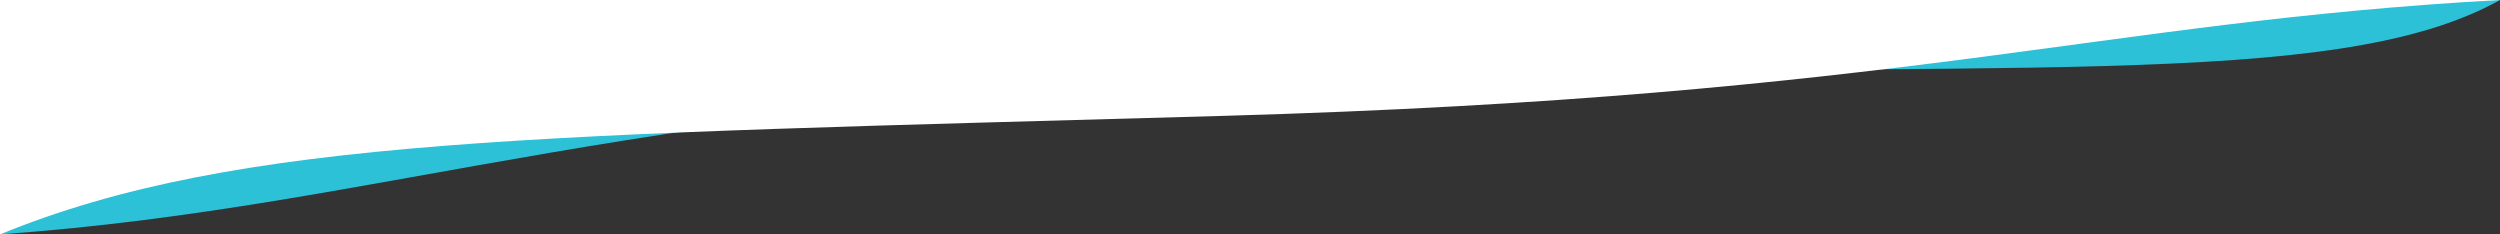
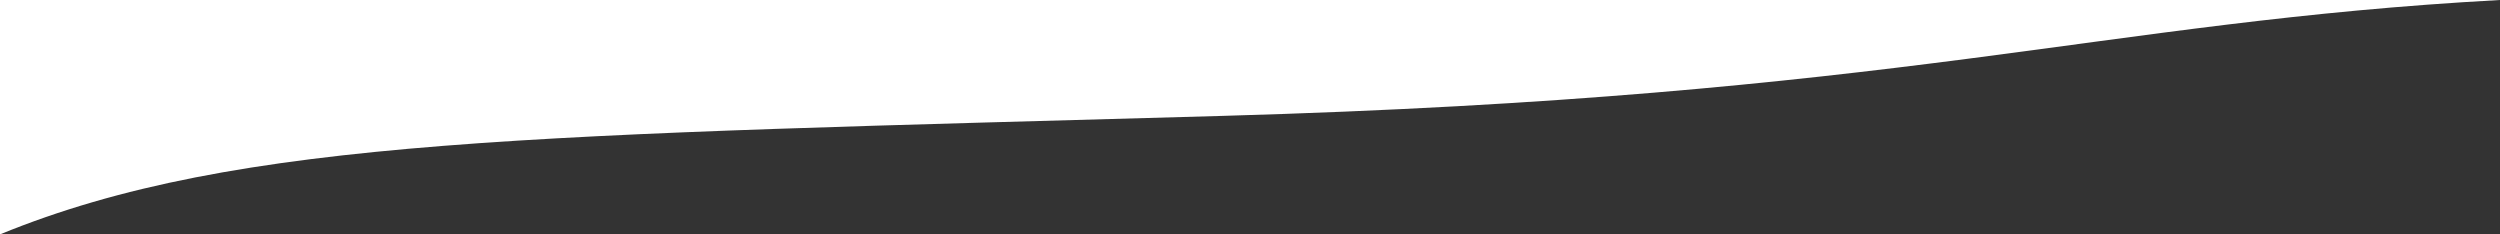
<svg xmlns="http://www.w3.org/2000/svg" id="Wave-Divider-Asset-Bottom-1-Alternate" width="1920" height="180" viewBox="0 0 1920 180">
  <rect x="0" y="0" width="1920" height="180" fill="#333333" stroke="none" />
-   <path id="Path_107" data-name="Path 107" d="M0,82V-98H1920c-126.986,70.9-380.118,44.508-905.83,59.433S300.985,60.49,0,82Z" transform="translate(0 98)" fill="#2cc1d7" />
  <path id="Path_106" data-name="Path 106" d="M0,82V-98H1920C1610.909-81.1,1463.909-23.9,938.2-8.978S183.281,7.049,0,82Z" transform="translate(0 98)" fill="#fff" />
</svg>